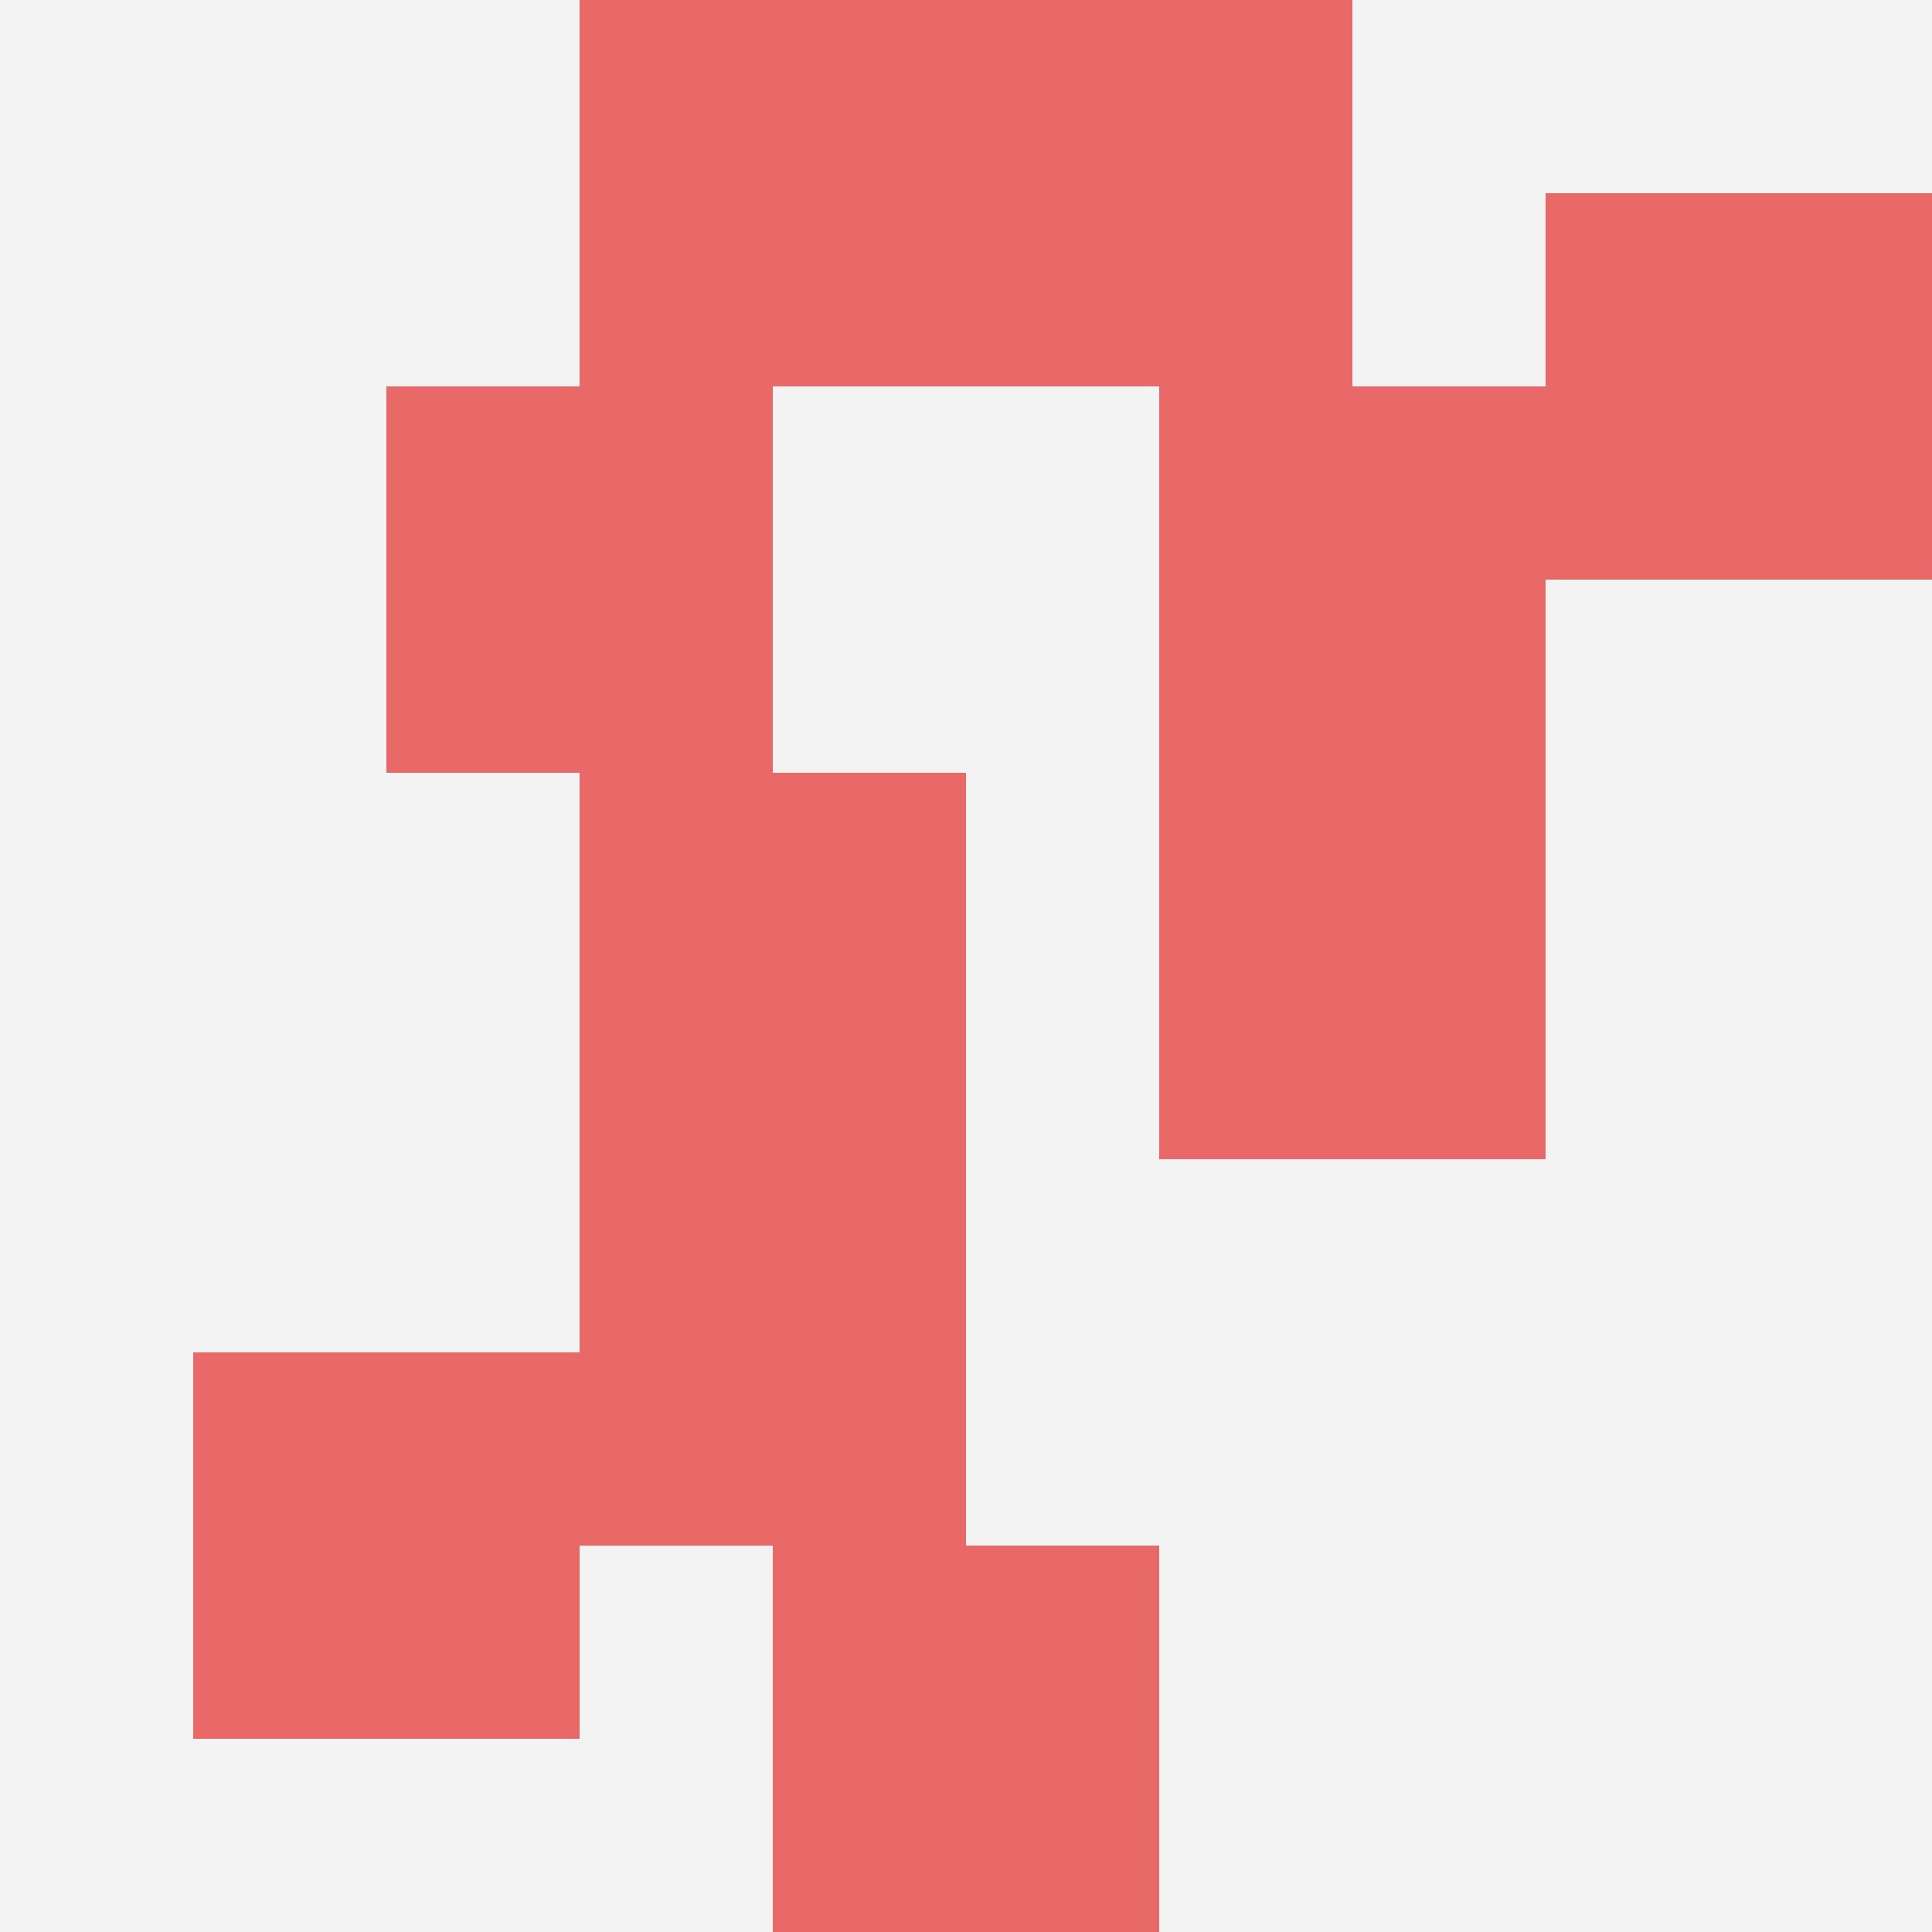
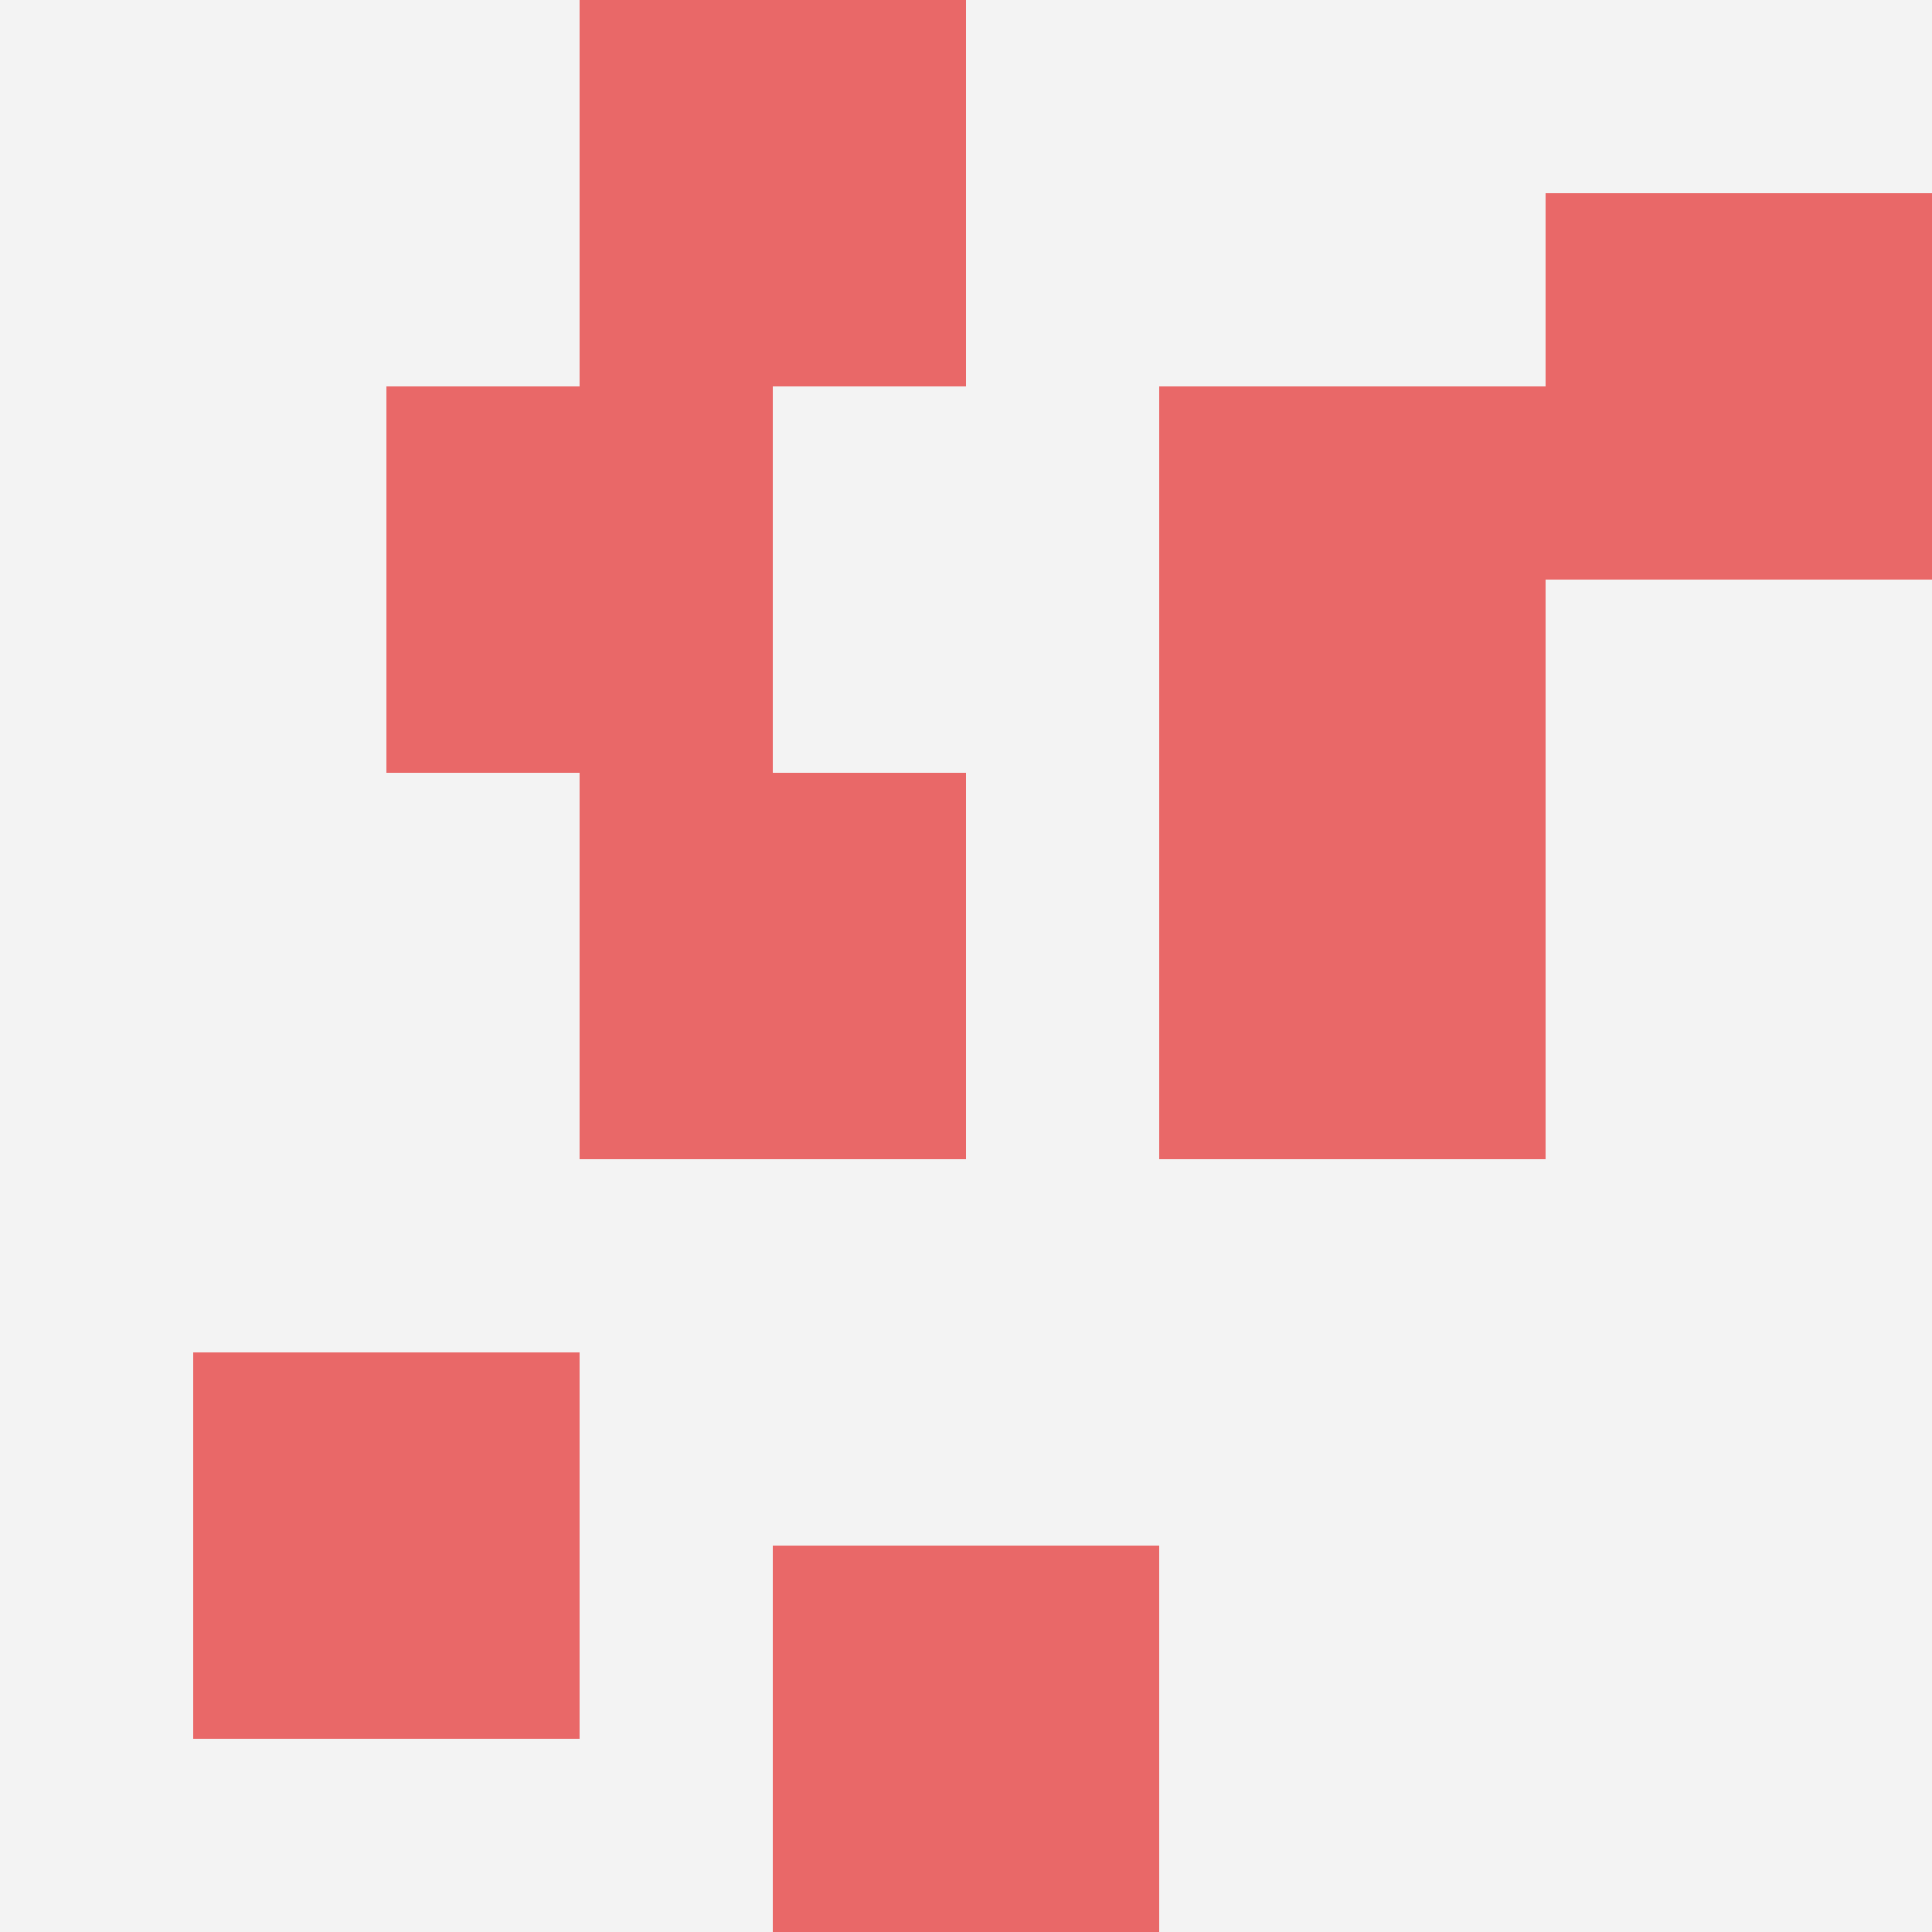
<svg xmlns="http://www.w3.org/2000/svg" id="ten-svg" preserveAspectRatio="xMinYMin meet" viewBox="0 0 10 10">
  <rect x="0" y="0" width="10" height="10" fill="#F3F3F3" />
-   <rect class="t" x="5" y="0" />
  <rect class="t" x="8" y="1" />
  <rect class="t" x="2" y="2" />
  <rect class="t" x="3" y="4" />
  <rect class="t" x="1" y="7" />
  <rect class="t" x="6" y="2" />
  <rect class="t" x="4" y="8" />
  <rect class="t" x="3" y="0" />
  <rect class="t" x="6" y="4" />
-   <rect class="t" x="3" y="6" />
  <style>.t{width:2px;height:2px;fill:#E96868} #ten-svg{shape-rendering:crispedges;}</style>
</svg>